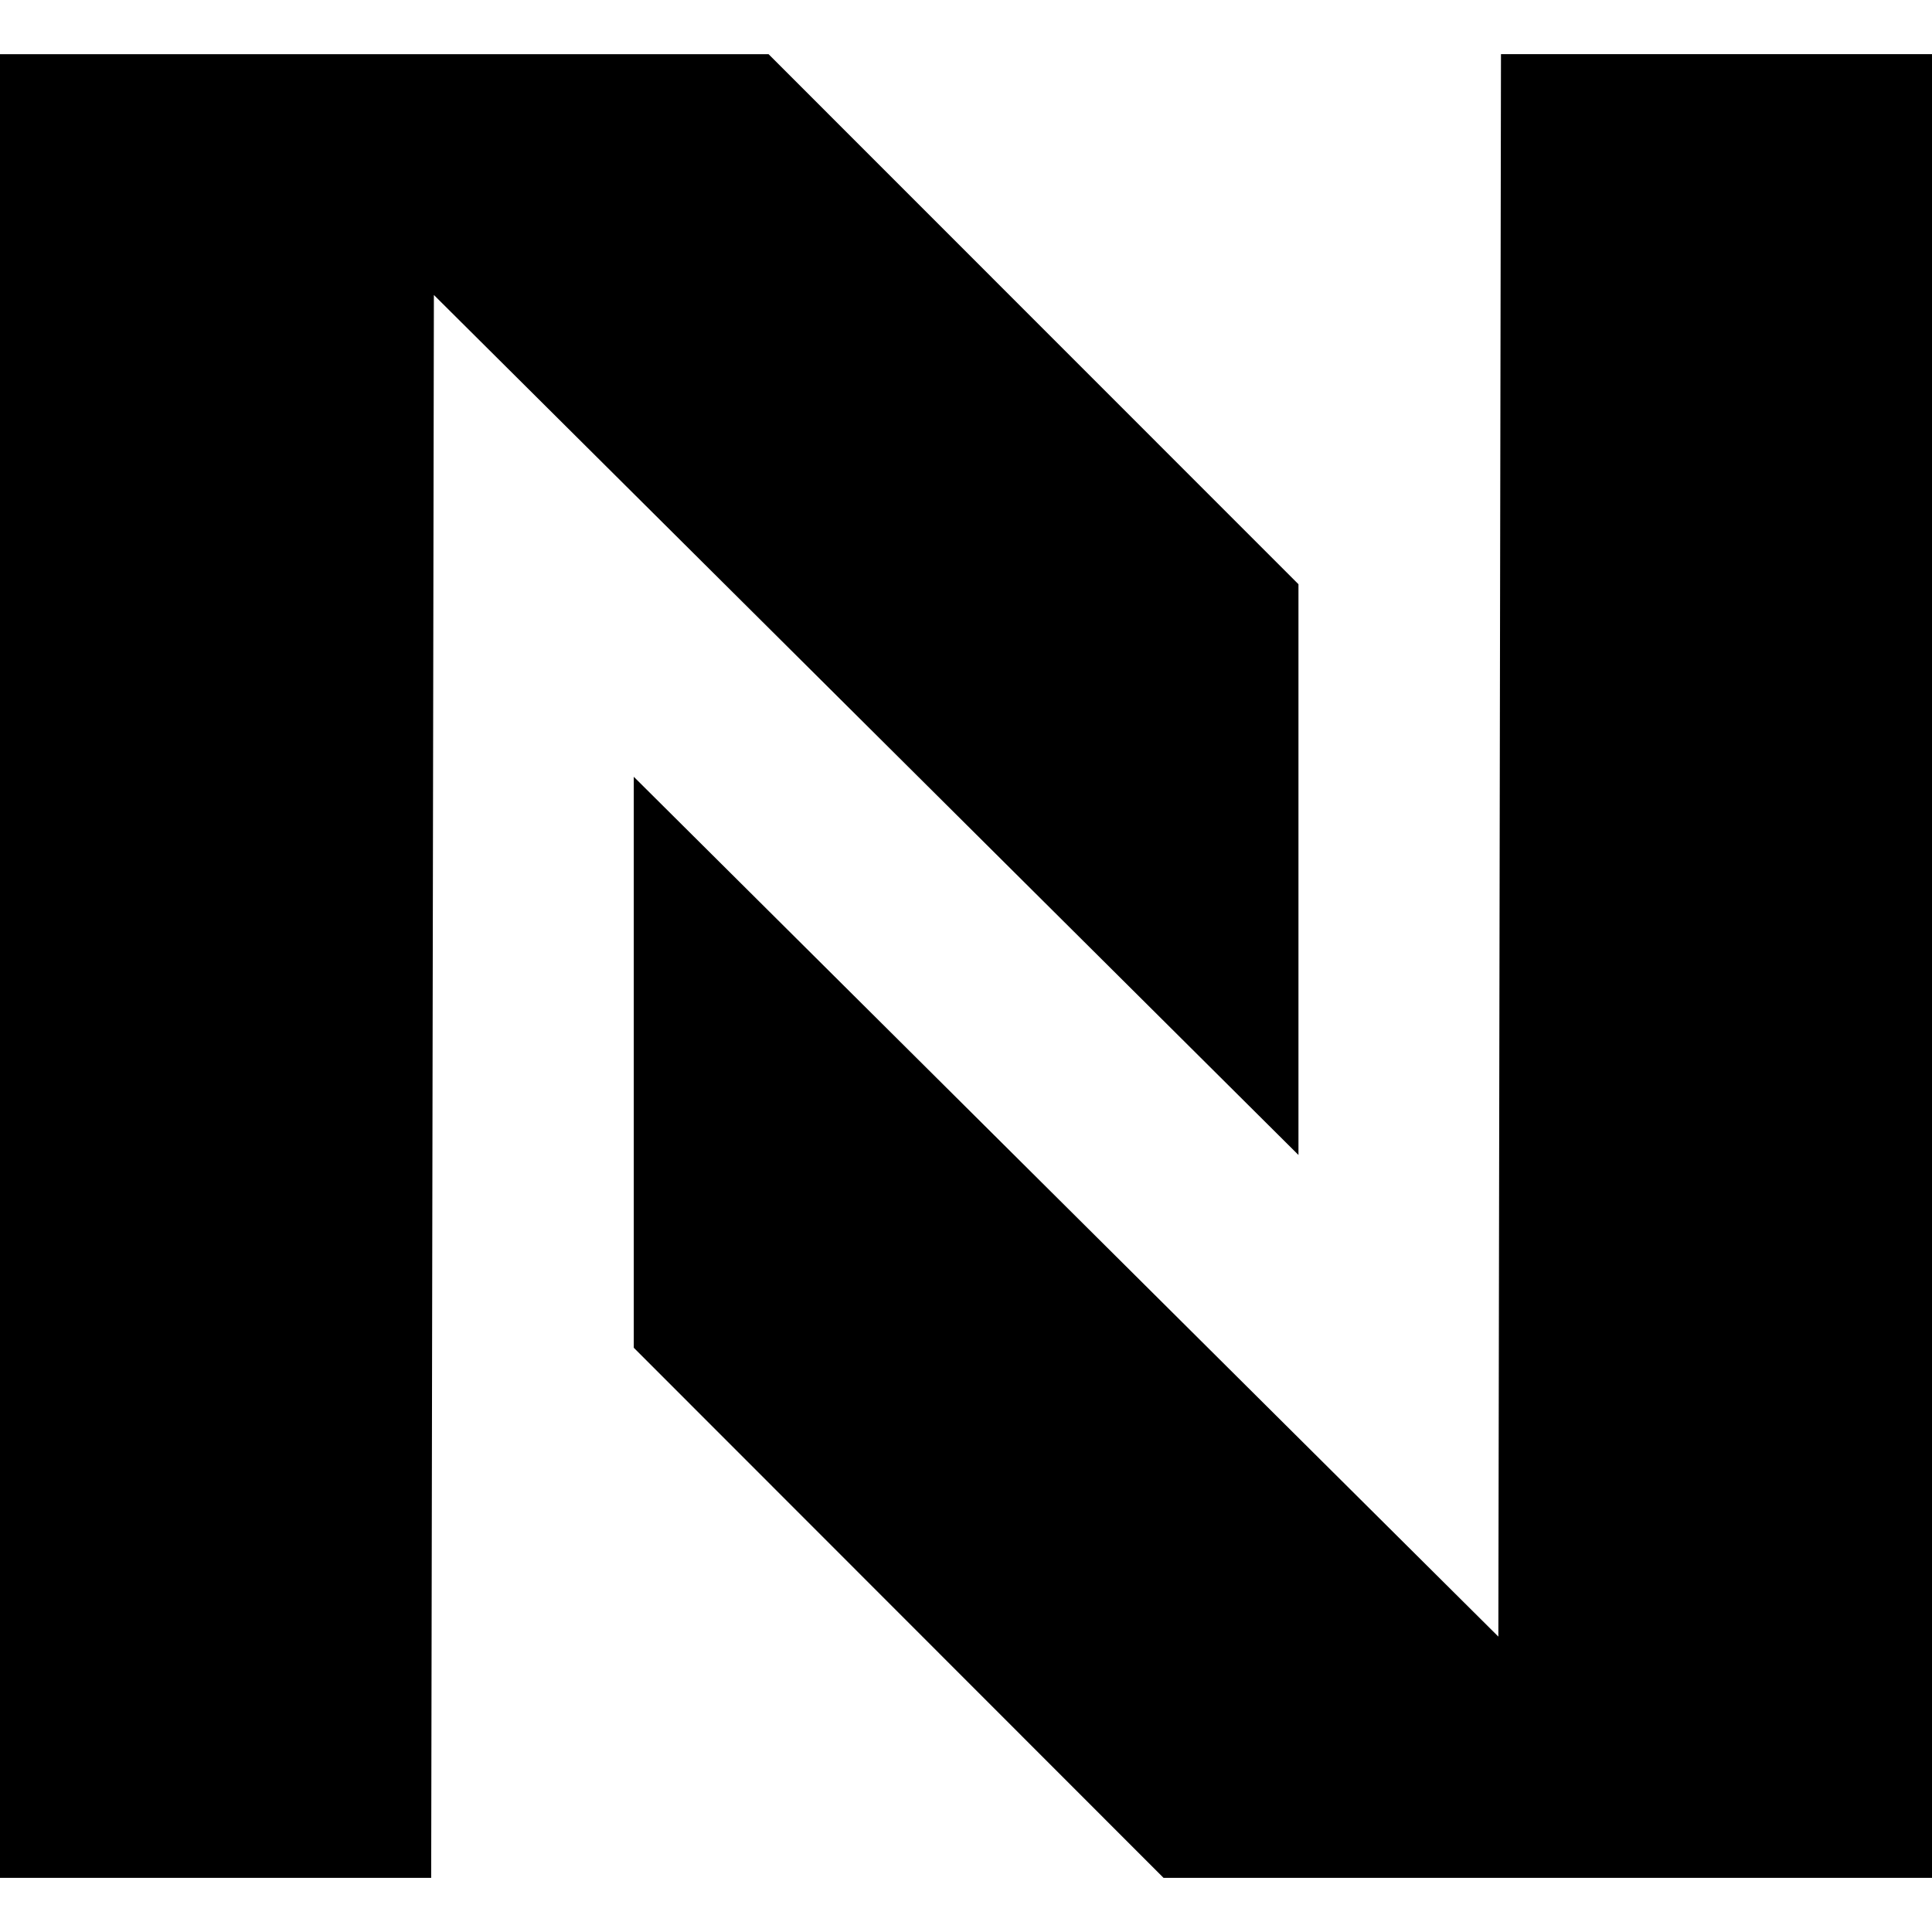
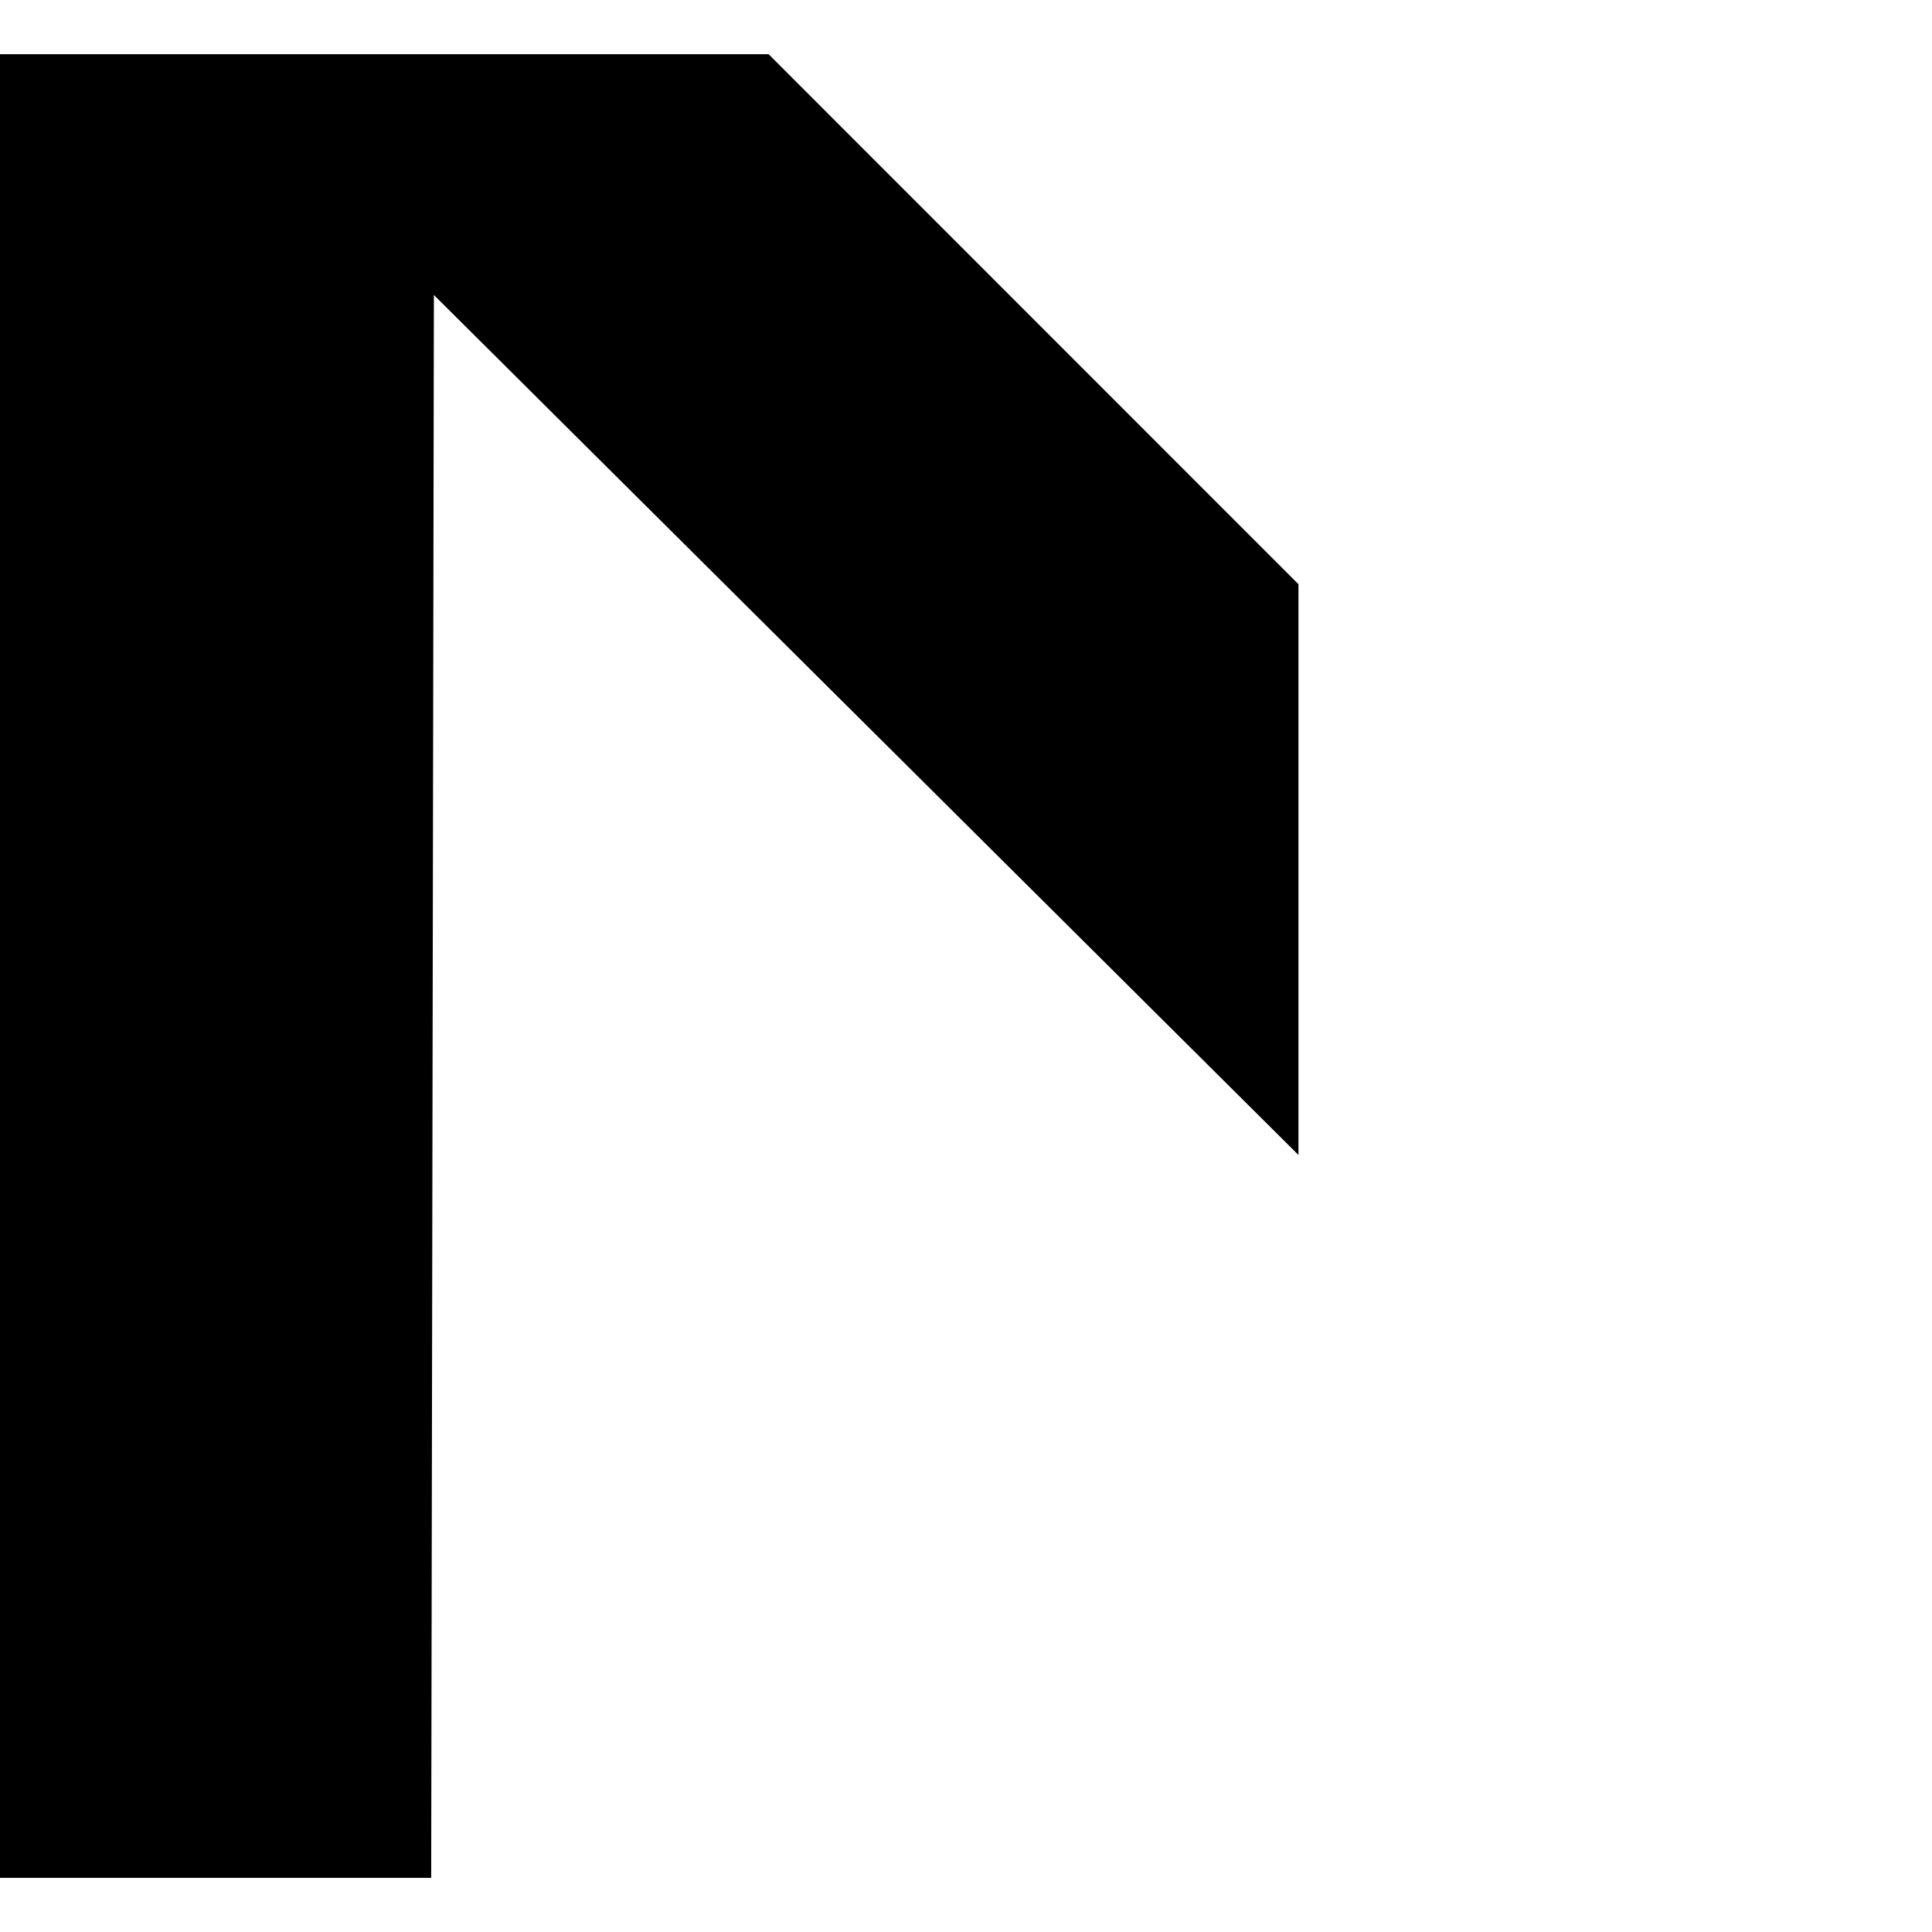
<svg xmlns="http://www.w3.org/2000/svg" fill="#000000" height="200px" width="200px" version="1.1" id="Capa_1" viewBox="0 0 23.631 23.631" xml:space="preserve">
  <g id="SVGRepo_bgCarrier" stroke-width="0" />
  <g id="SVGRepo_tracerCarrier" stroke-linecap="round" stroke-linejoin="round" />
  <g id="SVGRepo_iconCarrier">
    <g>
      <g>
        <polygon points="0,0.663 9.401,0.663 15.882,7.146 15.882,14.127 5.307,3.608 5.274,22.969 0,22.969 " />
-         <polygon points="23.631,22.969 14.232,22.969 7.752,16.485 7.752,9.501 18.327,20.018 18.359,0.662 23.631,0.662 " />
      </g>
      <g> </g>
      <g> </g>
      <g> </g>
      <g> </g>
      <g> </g>
      <g> </g>
      <g> </g>
      <g> </g>
      <g> </g>
      <g> </g>
      <g> </g>
      <g> </g>
      <g> </g>
      <g> </g>
      <g> </g>
    </g>
  </g>
</svg>